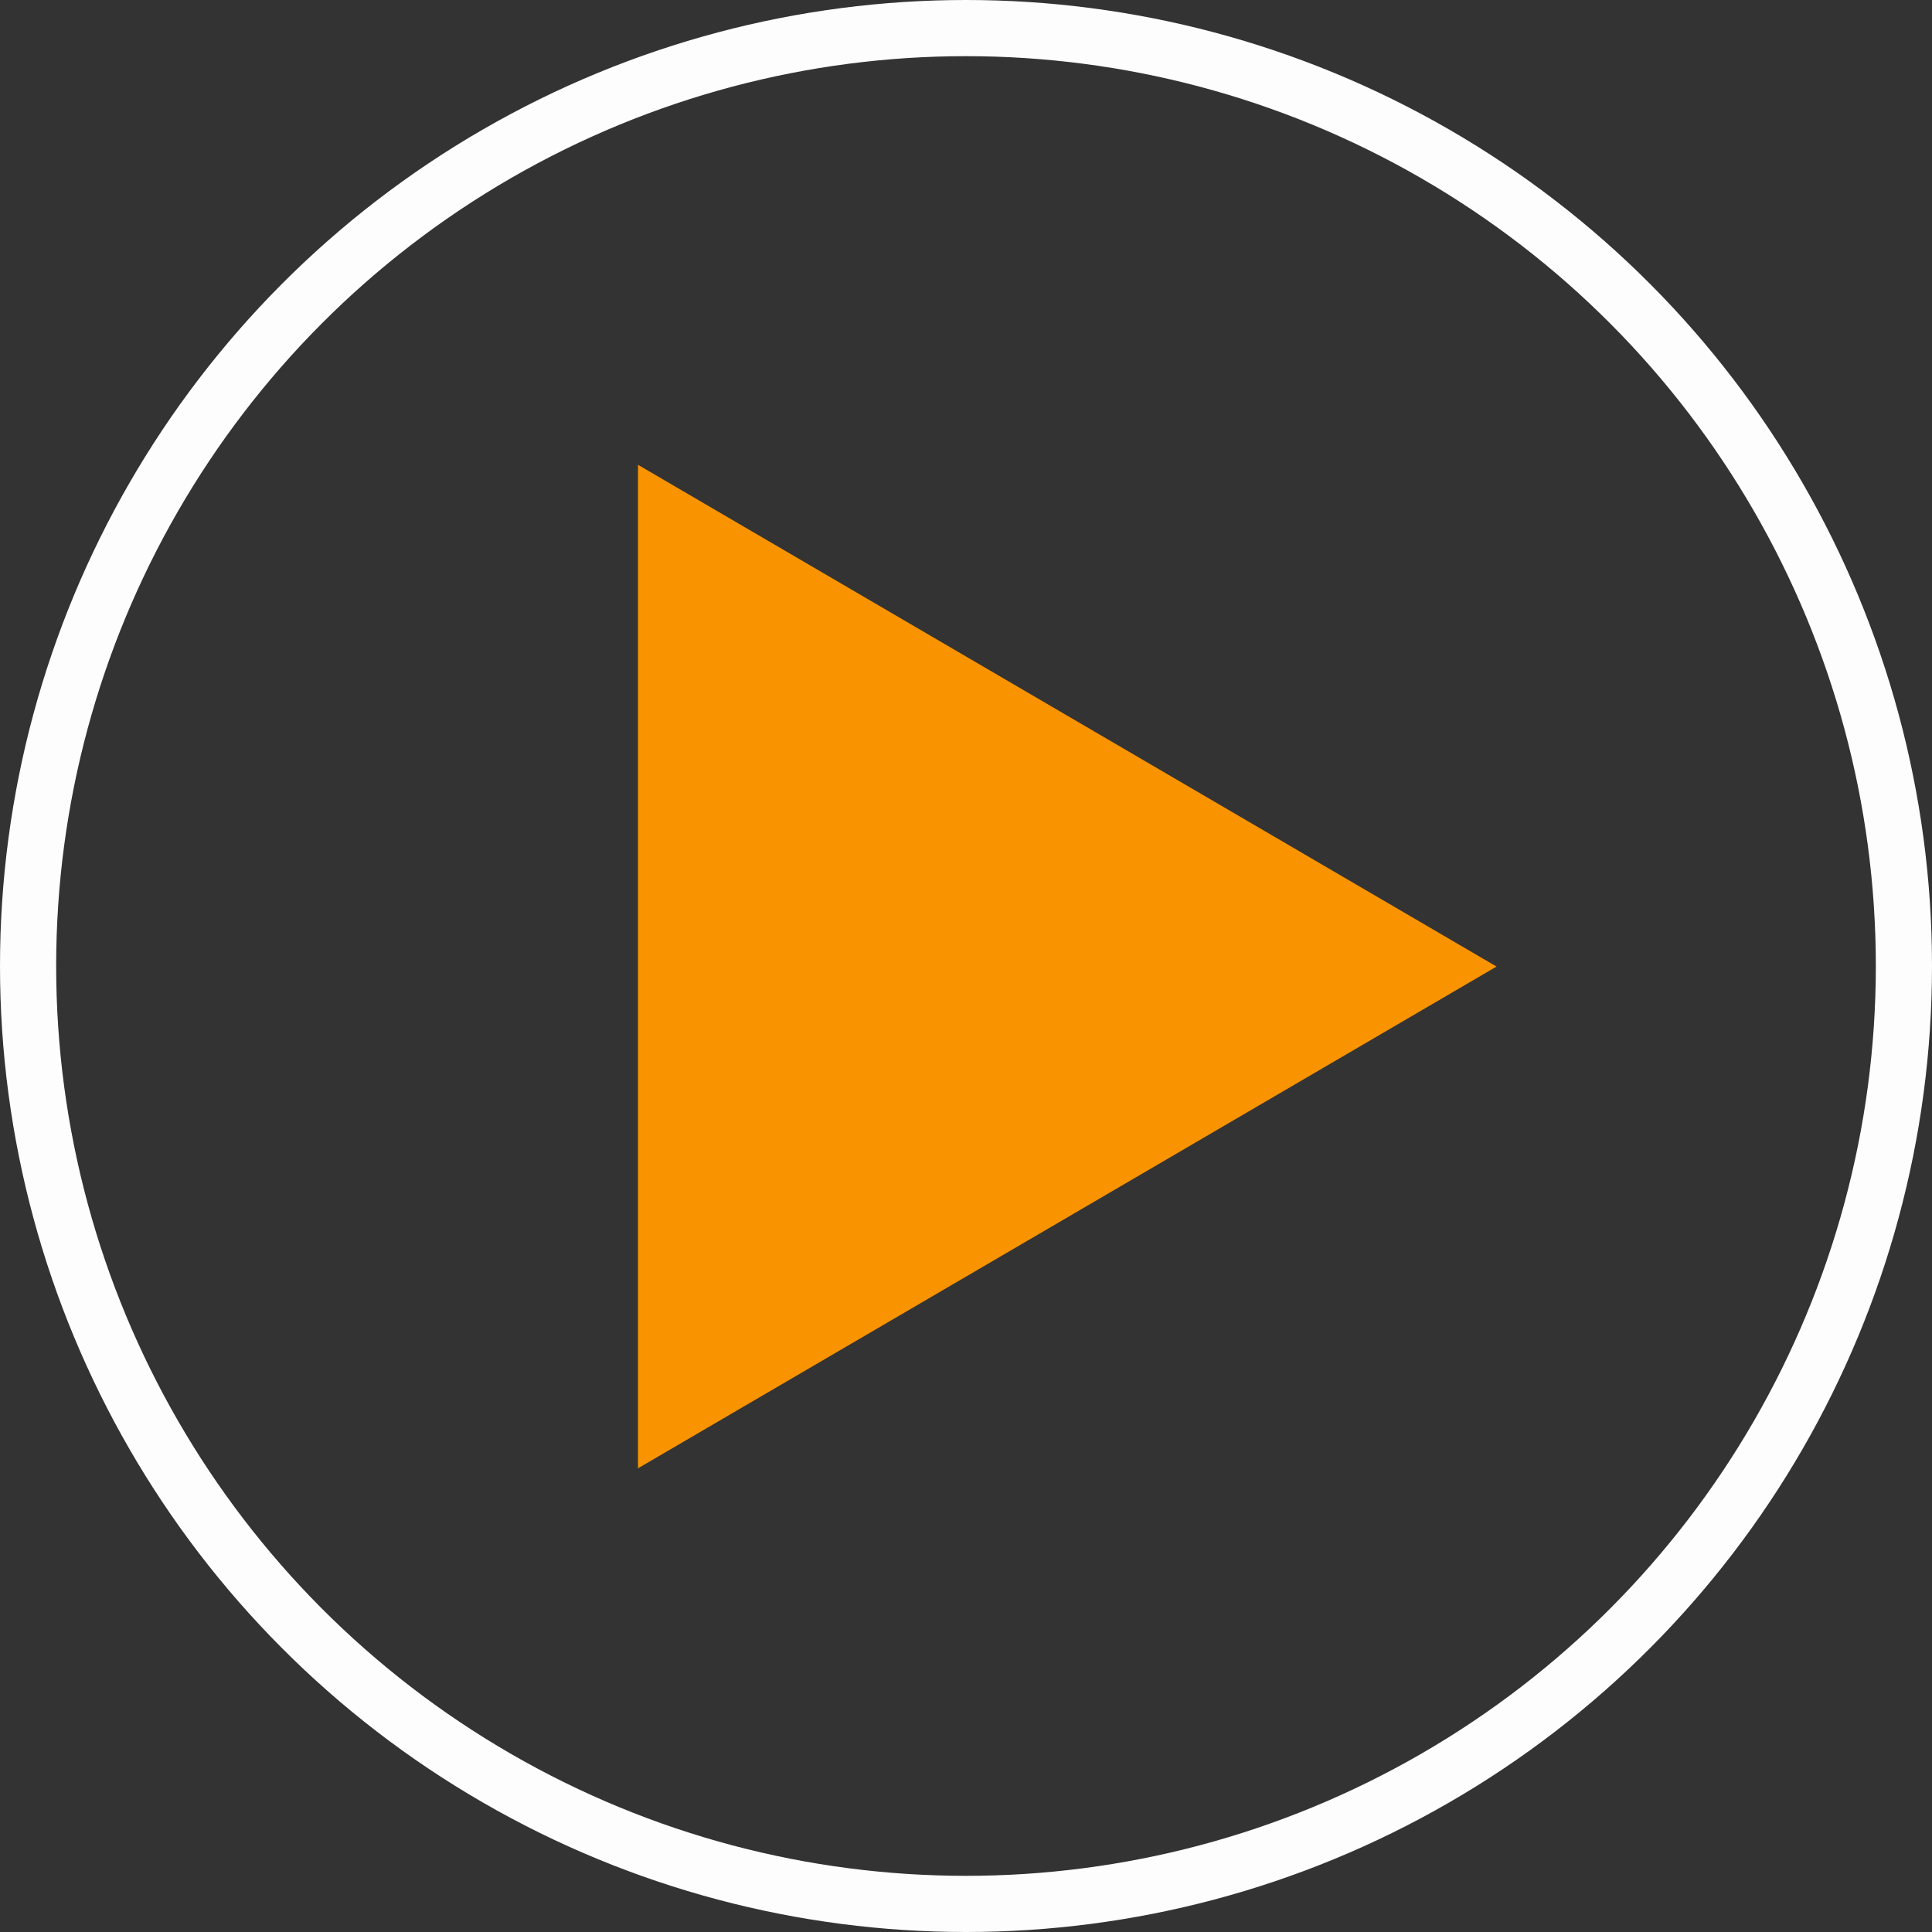
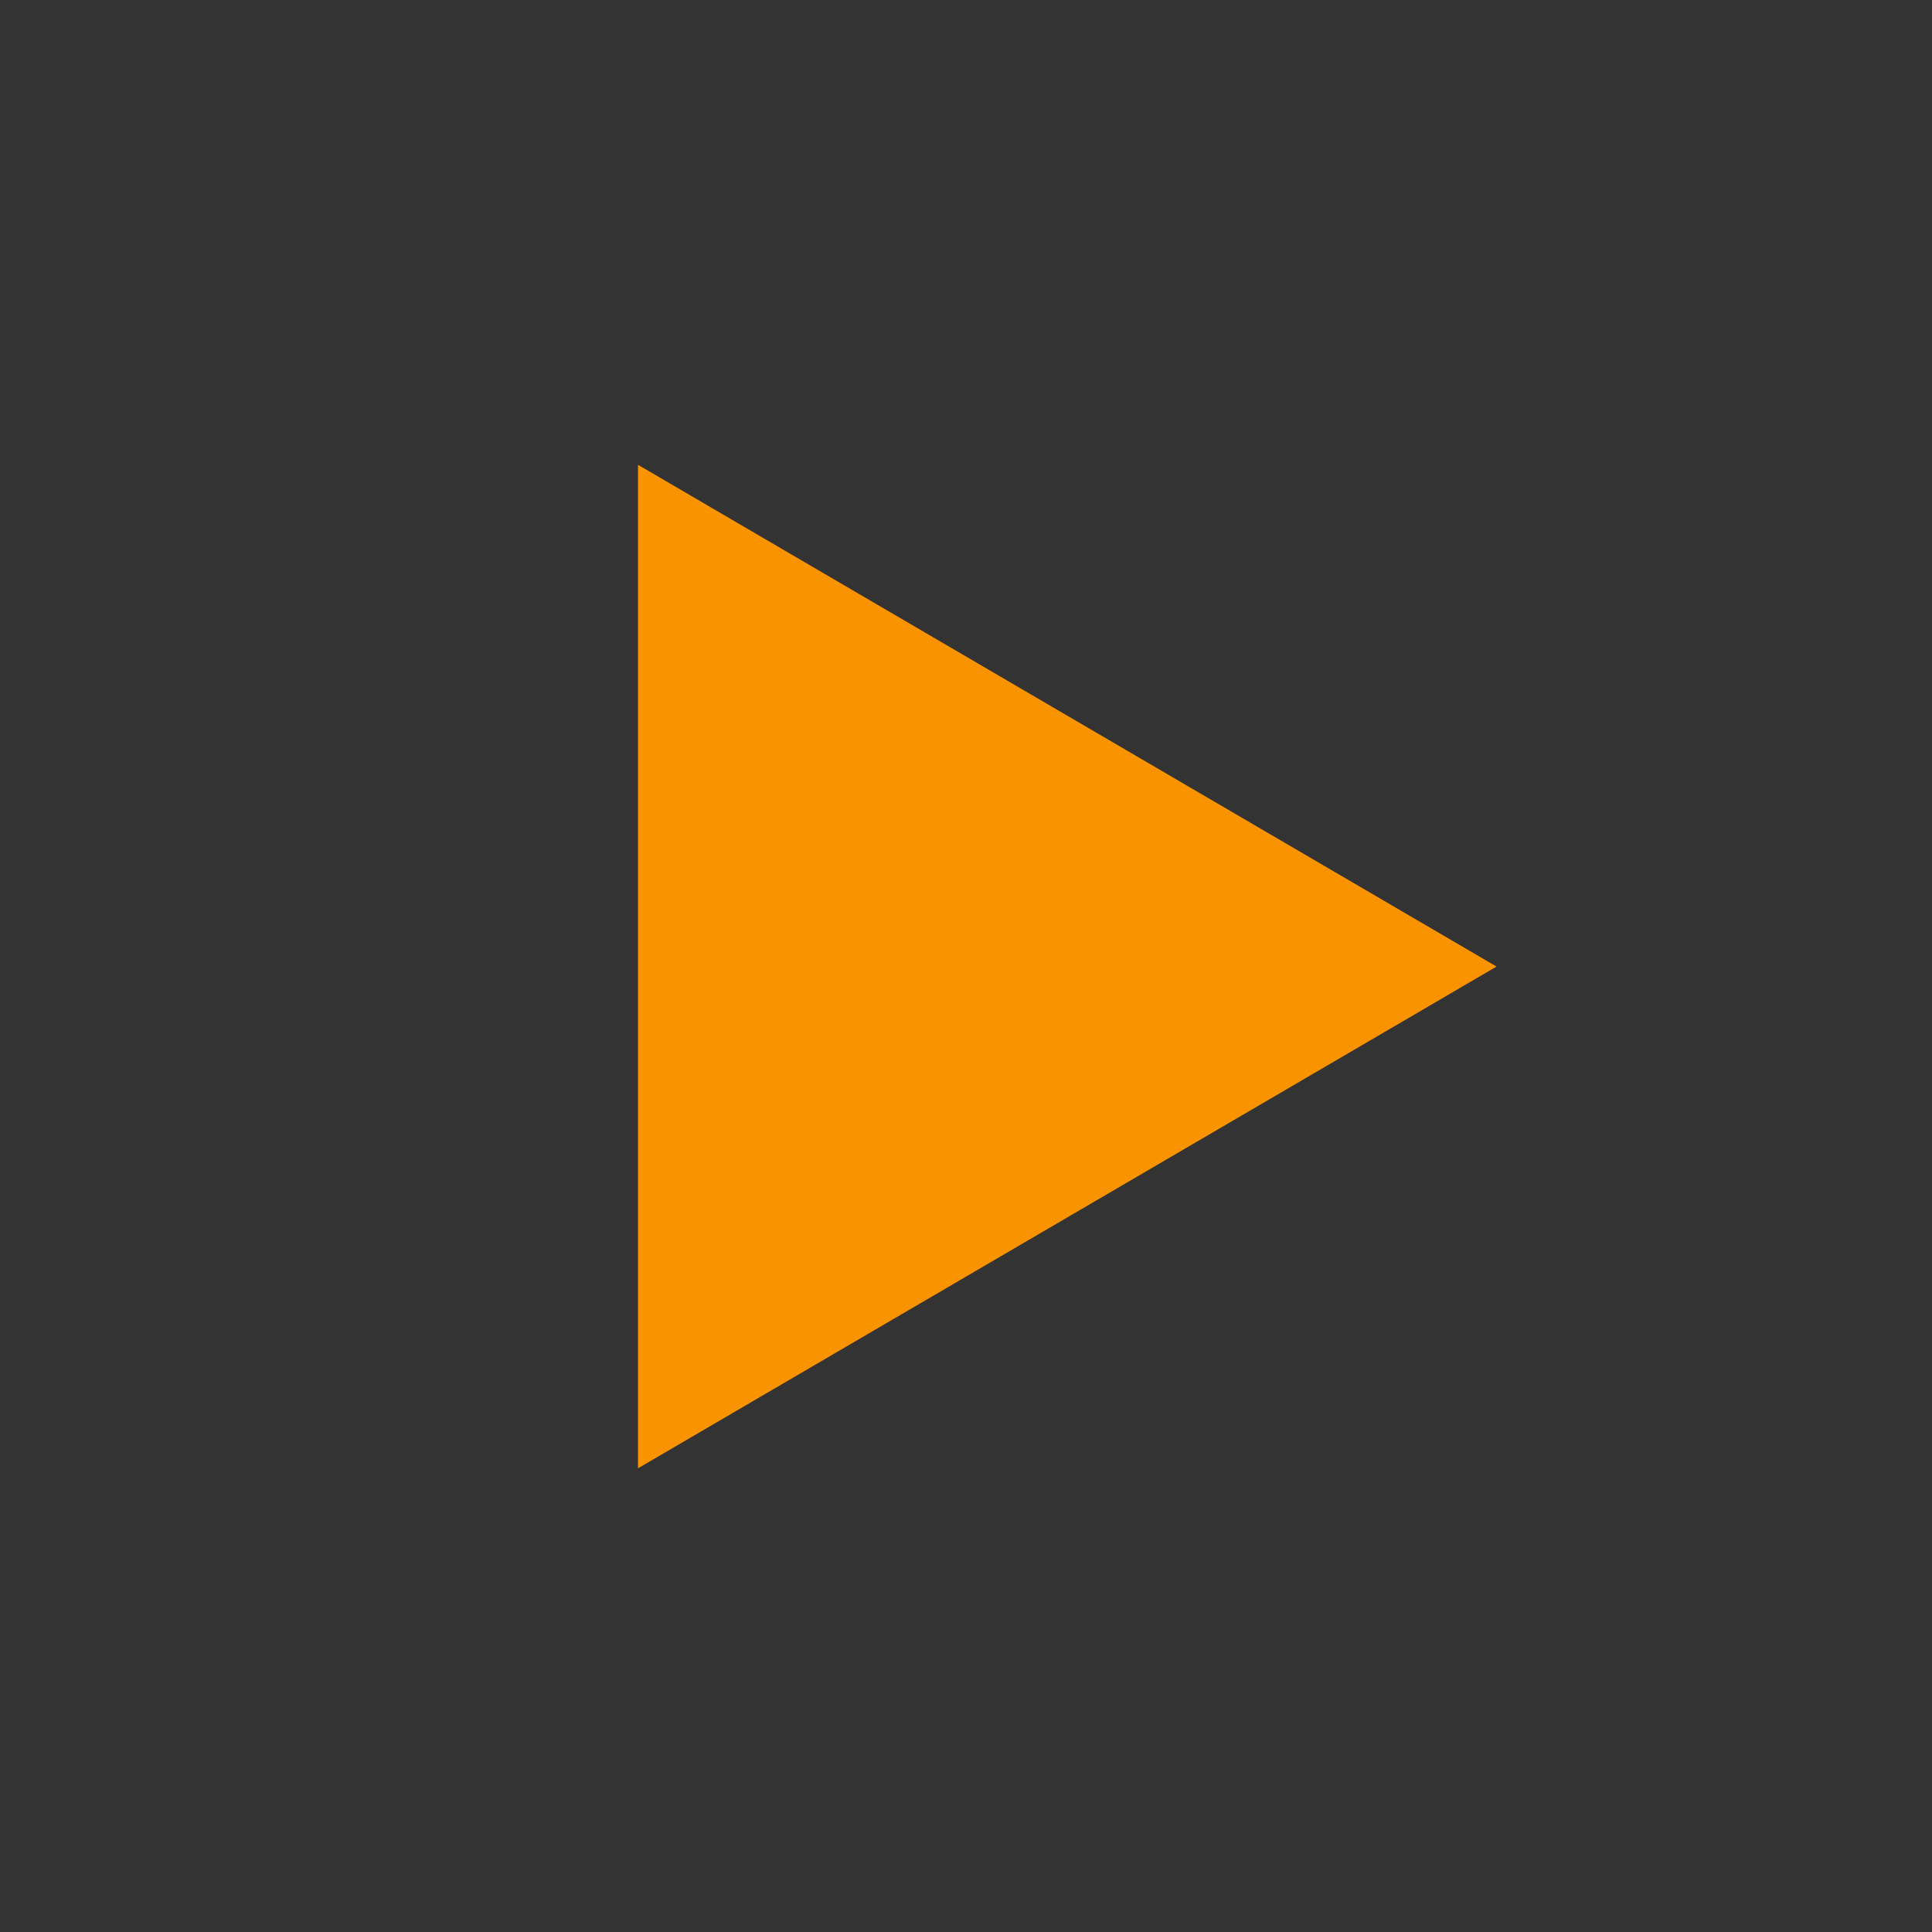
<svg xmlns="http://www.w3.org/2000/svg" width="172" height="172" viewBox="0 0 172 172">
  <rect x="0" y="0" width="172" height="172" fill="#333333" stroke="none" />
  <defs>
    <style>.a{fill:#f99300;}.b,.d{fill:none;}.b{stroke:#fdfdfd;stroke-width:5px;}.c{stroke:none;}</style>
  </defs>
  <g transform="translate(-1194 -4715)">
    <path class="a" d="M44.671,0,89.341,76.436H0Z" transform="translate(1327.234 4756.379) rotate(90)" />
    <g class="b" transform="translate(1194 4715)">
      <circle class="c" cx="86" cy="86" r="86" />
-       <circle class="d" cx="86" cy="86" r="83.5" />
    </g>
  </g>
</svg>